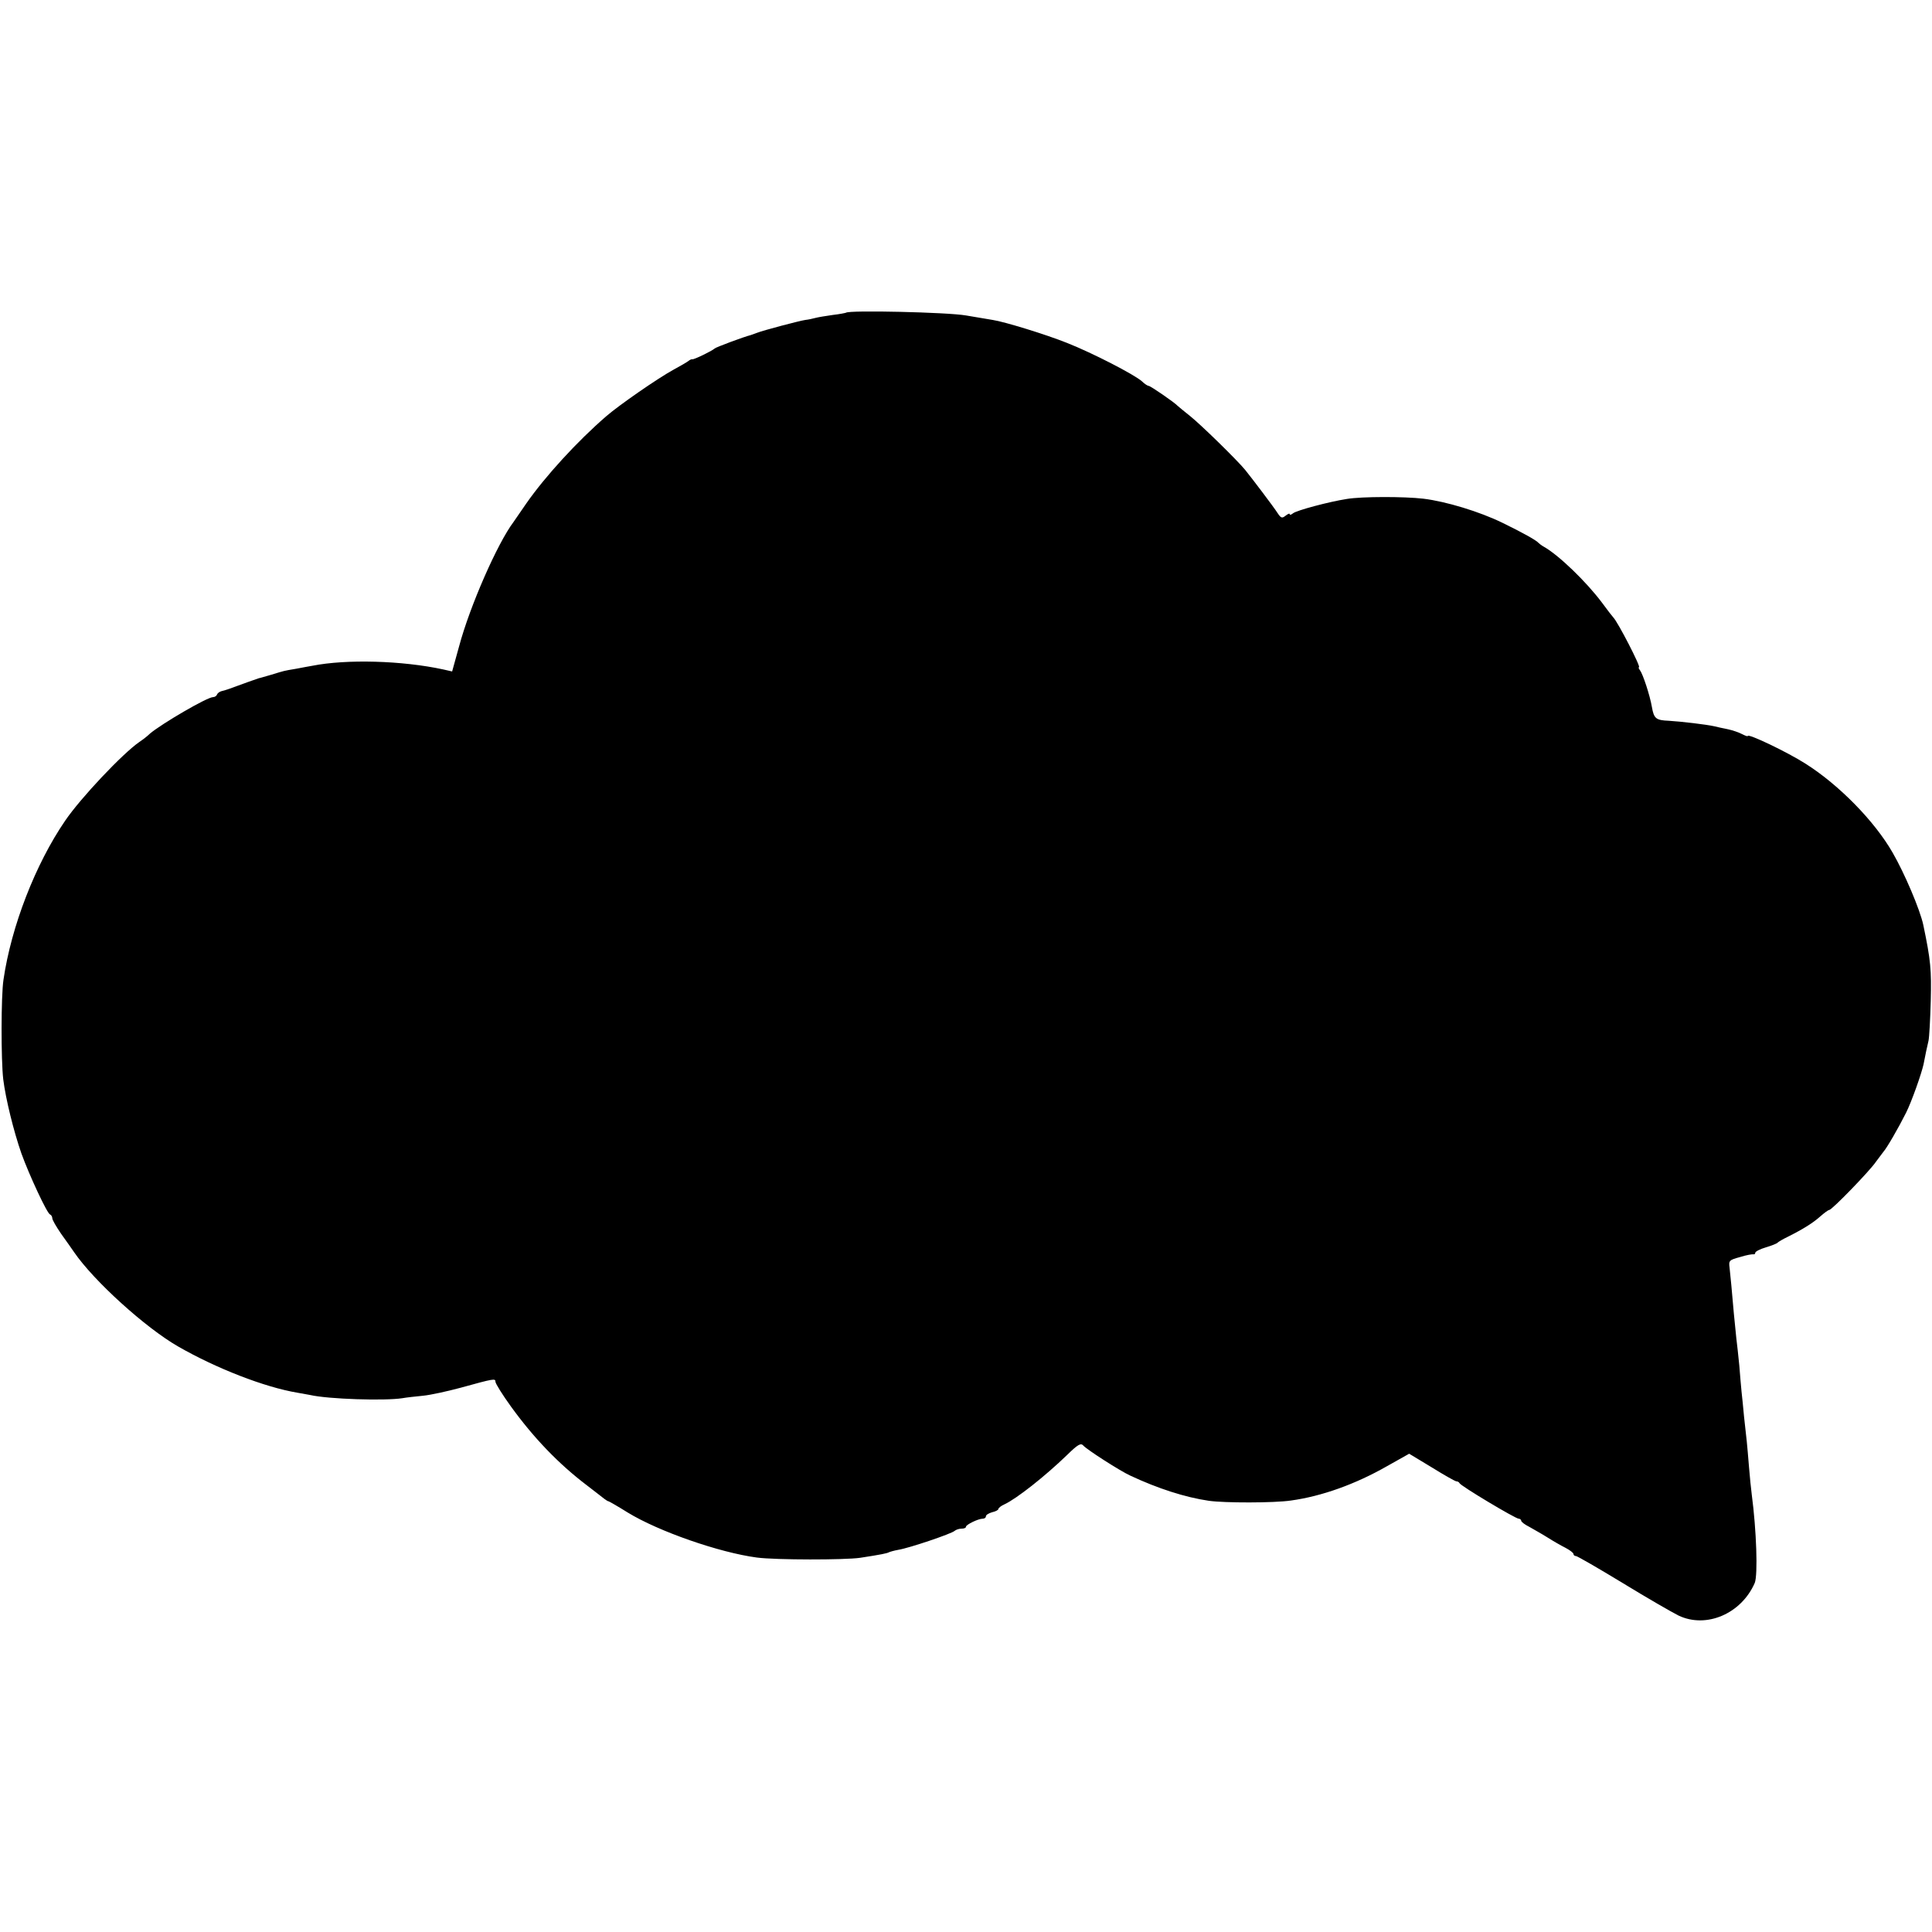
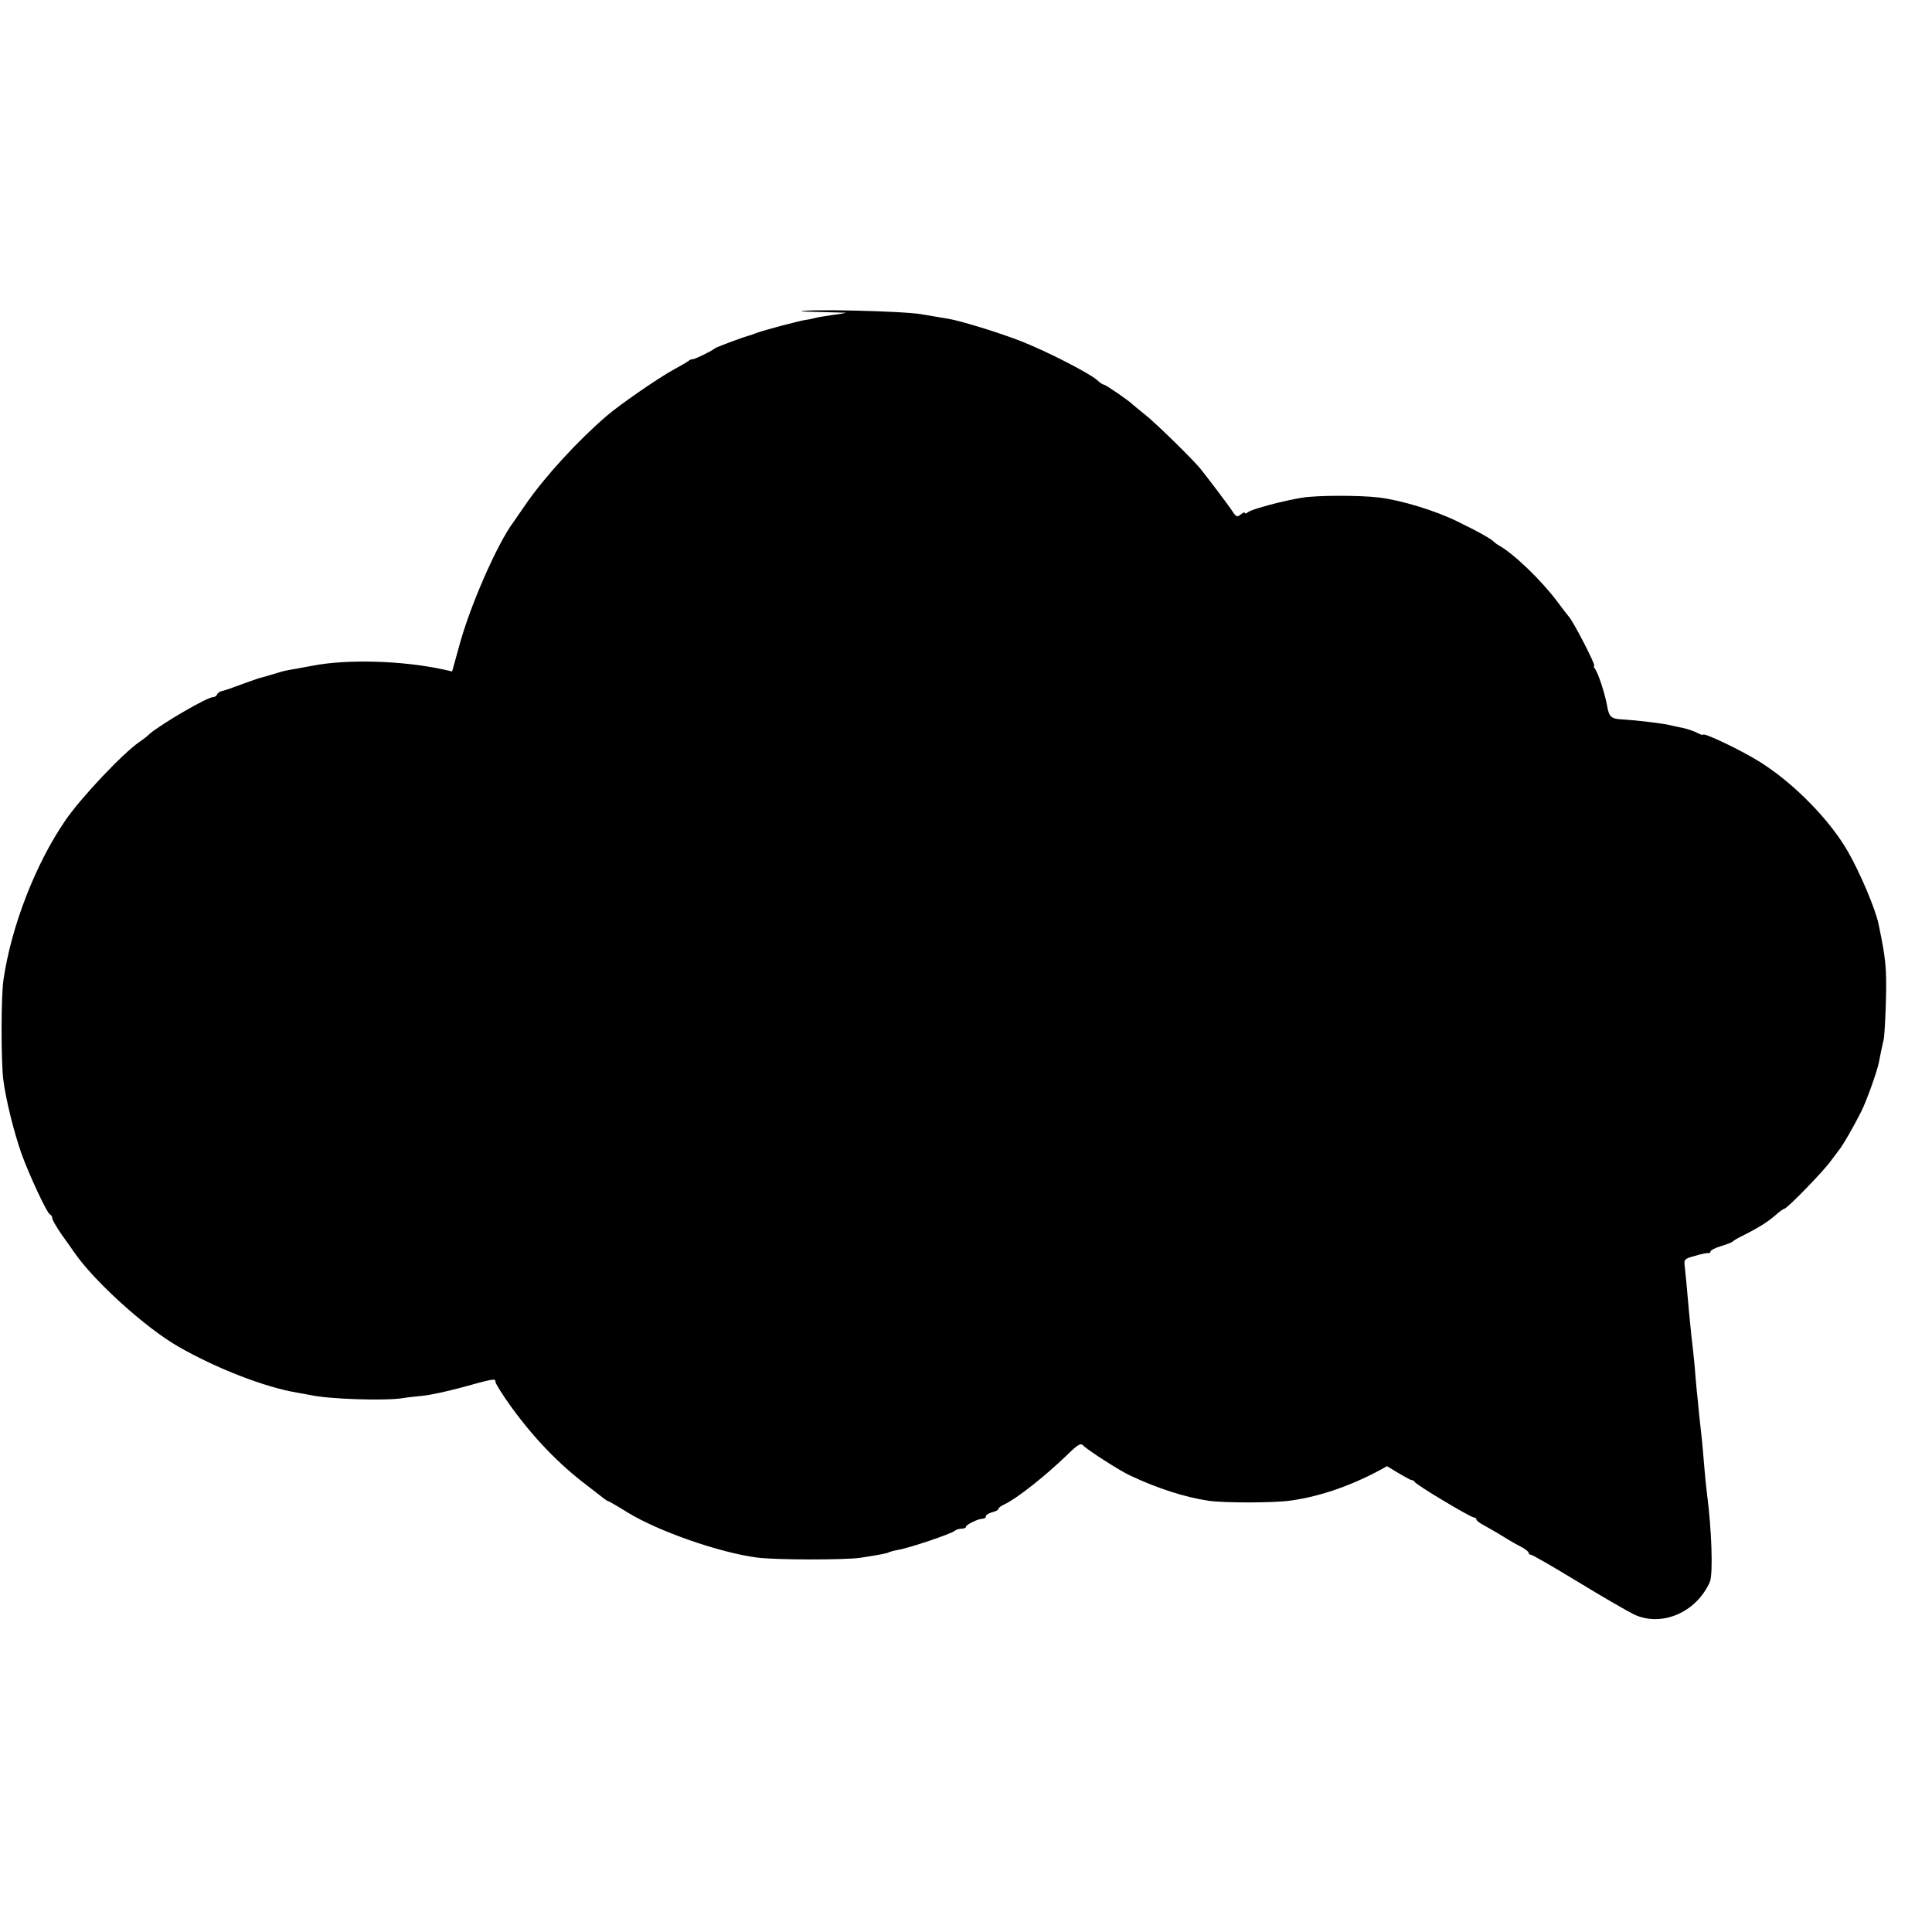
<svg xmlns="http://www.w3.org/2000/svg" version="1.0" width="776pt" height="776pt" viewBox="0 0 776 776" preserveAspectRatio="xMidYMid meet">
  <g transform="translate(0,776) scale(0.1,-0.1)" fill="#000000" stroke="none">
-     <path d="M3398 6504 c-2 -1 -26 -6 -53 -9 -28 -4 -59 -9 -70 -12 -11 -3 -29 -7 -40 -8 -22 -3 -170 -42 -195 -52 -8 -3 -19 -7 -25 -9 -25 -6 -141 -49 -145 -54 -9 -9 -83 -45 -89 -43 -3 1 -10 -2 -16 -7 -5 -4 -32 -20 -60 -35 -64 -35 -218 -142 -269 -186 -117 -101 -246 -242 -322 -351 -24 -35 -47 -68 -51 -74 -65 -86 -176 -339 -219 -500 l-28 -101 -35 8 c-166 36 -389 42 -526 15 -11 -2 -40 -7 -65 -12 -53 -9 -44 -7 -100 -24 -25 -7 -47 -14 -50 -14 -4 -1 -77 -27 -120 -43 -8 -3 -22 -7 -30 -9 -8 -2 -16 -8 -18 -13 -2 -6 -9 -11 -16 -11 -24 0 -205 -106 -253 -146 -11 -11 -31 -26 -43 -34 -67 -46 -236 -225 -298 -316 -120 -175 -217 -426 -248 -639 -10 -65 -10 -323 -1 -400 10 -80 42 -209 73 -298 31 -86 103 -241 115 -245 5 -2 9 -9 9 -15 0 -7 16 -34 35 -62 20 -27 43 -61 53 -75 79 -115 285 -302 417 -378 153 -88 348 -164 480 -186 17 -3 39 -7 50 -9 74 -17 301 -24 371 -13 16 3 54 7 84 10 30 3 98 18 150 32 134 37 140 38 140 24 0 -7 28 -52 62 -99 91 -126 192 -231 304 -316 32 -25 64 -49 71 -55 7 -5 14 -10 17 -10 2 0 37 -20 77 -45 124 -76 368 -161 519 -181 76 -10 354 -10 415 -1 85 13 108 18 115 22 4 2 21 7 38 10 44 7 215 65 226 76 6 5 18 9 28 9 10 0 18 3 18 8 0 8 49 32 67 32 7 0 13 4 13 10 0 5 11 12 25 16 14 3 25 9 25 13 0 4 11 13 25 19 49 23 162 112 251 198 43 42 55 49 65 38 12 -15 149 -103 189 -121 111 -52 220 -87 315 -101 62 -9 263 -9 330 1 124 17 260 66 386 138 l89 50 91 -55 c50 -31 94 -56 99 -56 5 0 10 -3 12 -7 4 -11 225 -143 238 -143 5 0 10 -4 10 -8 0 -5 15 -16 33 -25 17 -10 50 -28 72 -42 22 -14 55 -33 73 -42 17 -9 32 -20 32 -25 0 -4 4 -8 10 -8 5 0 90 -49 187 -108 98 -60 199 -118 225 -131 111 -53 252 7 306 131 13 32 7 212 -12 355 -3 23 -8 72 -11 110 -3 37 -7 84 -9 103 -2 19 -7 64 -11 100 -3 36 -8 81 -10 100 -2 19 -6 67 -9 105 -4 39 -9 88 -12 110 -2 22 -7 67 -10 100 -8 92 -13 147 -17 182 -4 30 -2 32 42 44 25 8 49 12 54 11 4 -1 7 2 7 6 0 5 19 15 43 22 23 7 44 15 47 19 3 3 21 14 40 23 62 31 102 56 131 82 16 14 32 26 36 26 11 0 164 158 188 194 11 15 25 33 30 40 13 14 60 95 91 157 22 44 61 154 70 194 7 37 14 70 20 95 3 14 7 86 9 160 3 125 0 162 -30 305 -13 61 -75 207 -123 290 -72 126 -215 272 -349 357 -75 48 -233 123 -233 112 0 -3 -10 1 -22 7 -13 7 -39 16 -58 20 -19 4 -44 9 -55 12 -31 7 -132 19 -182 22 -52 2 -60 9 -68 55 -8 47 -36 132 -48 148 -5 6 -7 12 -4 12 9 0 -85 182 -103 200 -3 3 -24 30 -46 60 -63 84 -174 191 -233 224 -9 5 -18 12 -21 15 -9 11 -65 42 -145 81 -92 45 -227 86 -318 97 -77 9 -247 9 -307 -1 -71 -11 -203 -46 -217 -58 -7 -6 -13 -7 -13 -3 0 4 -7 1 -16 -6 -15 -12 -19 -10 -33 11 -16 25 -101 137 -130 173 -32 39 -177 181 -221 216 -25 20 -47 38 -50 41 -13 14 -109 80 -116 80 -4 0 -17 8 -28 19 -31 27 -197 113 -301 154 -85 34 -251 85 -298 92 -12 2 -60 10 -107 18 -74 13 -471 22 -482 11z" />
+     <path d="M3398 6504 c-2 -1 -26 -6 -53 -9 -28 -4 -59 -9 -70 -12 -11 -3 -29 -7 -40 -8 -22 -3 -170 -42 -195 -52 -8 -3 -19 -7 -25 -9 -25 -6 -141 -49 -145 -54 -9 -9 -83 -45 -89 -43 -3 1 -10 -2 -16 -7 -5 -4 -32 -20 -60 -35 -64 -35 -218 -142 -269 -186 -117 -101 -246 -242 -322 -351 -24 -35 -47 -68 -51 -74 -65 -86 -176 -339 -219 -500 l-28 -101 -35 8 c-166 36 -389 42 -526 15 -11 -2 -40 -7 -65 -12 -53 -9 -44 -7 -100 -24 -25 -7 -47 -14 -50 -14 -4 -1 -77 -27 -120 -43 -8 -3 -22 -7 -30 -9 -8 -2 -16 -8 -18 -13 -2 -6 -9 -11 -16 -11 -24 0 -205 -106 -253 -146 -11 -11 -31 -26 -43 -34 -67 -46 -236 -225 -298 -316 -120 -175 -217 -426 -248 -639 -10 -65 -10 -323 -1 -400 10 -80 42 -209 73 -298 31 -86 103 -241 115 -245 5 -2 9 -9 9 -15 0 -7 16 -34 35 -62 20 -27 43 -61 53 -75 79 -115 285 -302 417 -378 153 -88 348 -164 480 -186 17 -3 39 -7 50 -9 74 -17 301 -24 371 -13 16 3 54 7 84 10 30 3 98 18 150 32 134 37 140 38 140 24 0 -7 28 -52 62 -99 91 -126 192 -231 304 -316 32 -25 64 -49 71 -55 7 -5 14 -10 17 -10 2 0 37 -20 77 -45 124 -76 368 -161 519 -181 76 -10 354 -10 415 -1 85 13 108 18 115 22 4 2 21 7 38 10 44 7 215 65 226 76 6 5 18 9 28 9 10 0 18 3 18 8 0 8 49 32 67 32 7 0 13 4 13 10 0 5 11 12 25 16 14 3 25 9 25 13 0 4 11 13 25 19 49 23 162 112 251 198 43 42 55 49 65 38 12 -15 149 -103 189 -121 111 -52 220 -87 315 -101 62 -9 263 -9 330 1 124 17 260 66 386 138 c50 -31 94 -56 99 -56 5 0 10 -3 12 -7 4 -11 225 -143 238 -143 5 0 10 -4 10 -8 0 -5 15 -16 33 -25 17 -10 50 -28 72 -42 22 -14 55 -33 73 -42 17 -9 32 -20 32 -25 0 -4 4 -8 10 -8 5 0 90 -49 187 -108 98 -60 199 -118 225 -131 111 -53 252 7 306 131 13 32 7 212 -12 355 -3 23 -8 72 -11 110 -3 37 -7 84 -9 103 -2 19 -7 64 -11 100 -3 36 -8 81 -10 100 -2 19 -6 67 -9 105 -4 39 -9 88 -12 110 -2 22 -7 67 -10 100 -8 92 -13 147 -17 182 -4 30 -2 32 42 44 25 8 49 12 54 11 4 -1 7 2 7 6 0 5 19 15 43 22 23 7 44 15 47 19 3 3 21 14 40 23 62 31 102 56 131 82 16 14 32 26 36 26 11 0 164 158 188 194 11 15 25 33 30 40 13 14 60 95 91 157 22 44 61 154 70 194 7 37 14 70 20 95 3 14 7 86 9 160 3 125 0 162 -30 305 -13 61 -75 207 -123 290 -72 126 -215 272 -349 357 -75 48 -233 123 -233 112 0 -3 -10 1 -22 7 -13 7 -39 16 -58 20 -19 4 -44 9 -55 12 -31 7 -132 19 -182 22 -52 2 -60 9 -68 55 -8 47 -36 132 -48 148 -5 6 -7 12 -4 12 9 0 -85 182 -103 200 -3 3 -24 30 -46 60 -63 84 -174 191 -233 224 -9 5 -18 12 -21 15 -9 11 -65 42 -145 81 -92 45 -227 86 -318 97 -77 9 -247 9 -307 -1 -71 -11 -203 -46 -217 -58 -7 -6 -13 -7 -13 -3 0 4 -7 1 -16 -6 -15 -12 -19 -10 -33 11 -16 25 -101 137 -130 173 -32 39 -177 181 -221 216 -25 20 -47 38 -50 41 -13 14 -109 80 -116 80 -4 0 -17 8 -28 19 -31 27 -197 113 -301 154 -85 34 -251 85 -298 92 -12 2 -60 10 -107 18 -74 13 -471 22 -482 11z" />
  </g>
</svg>